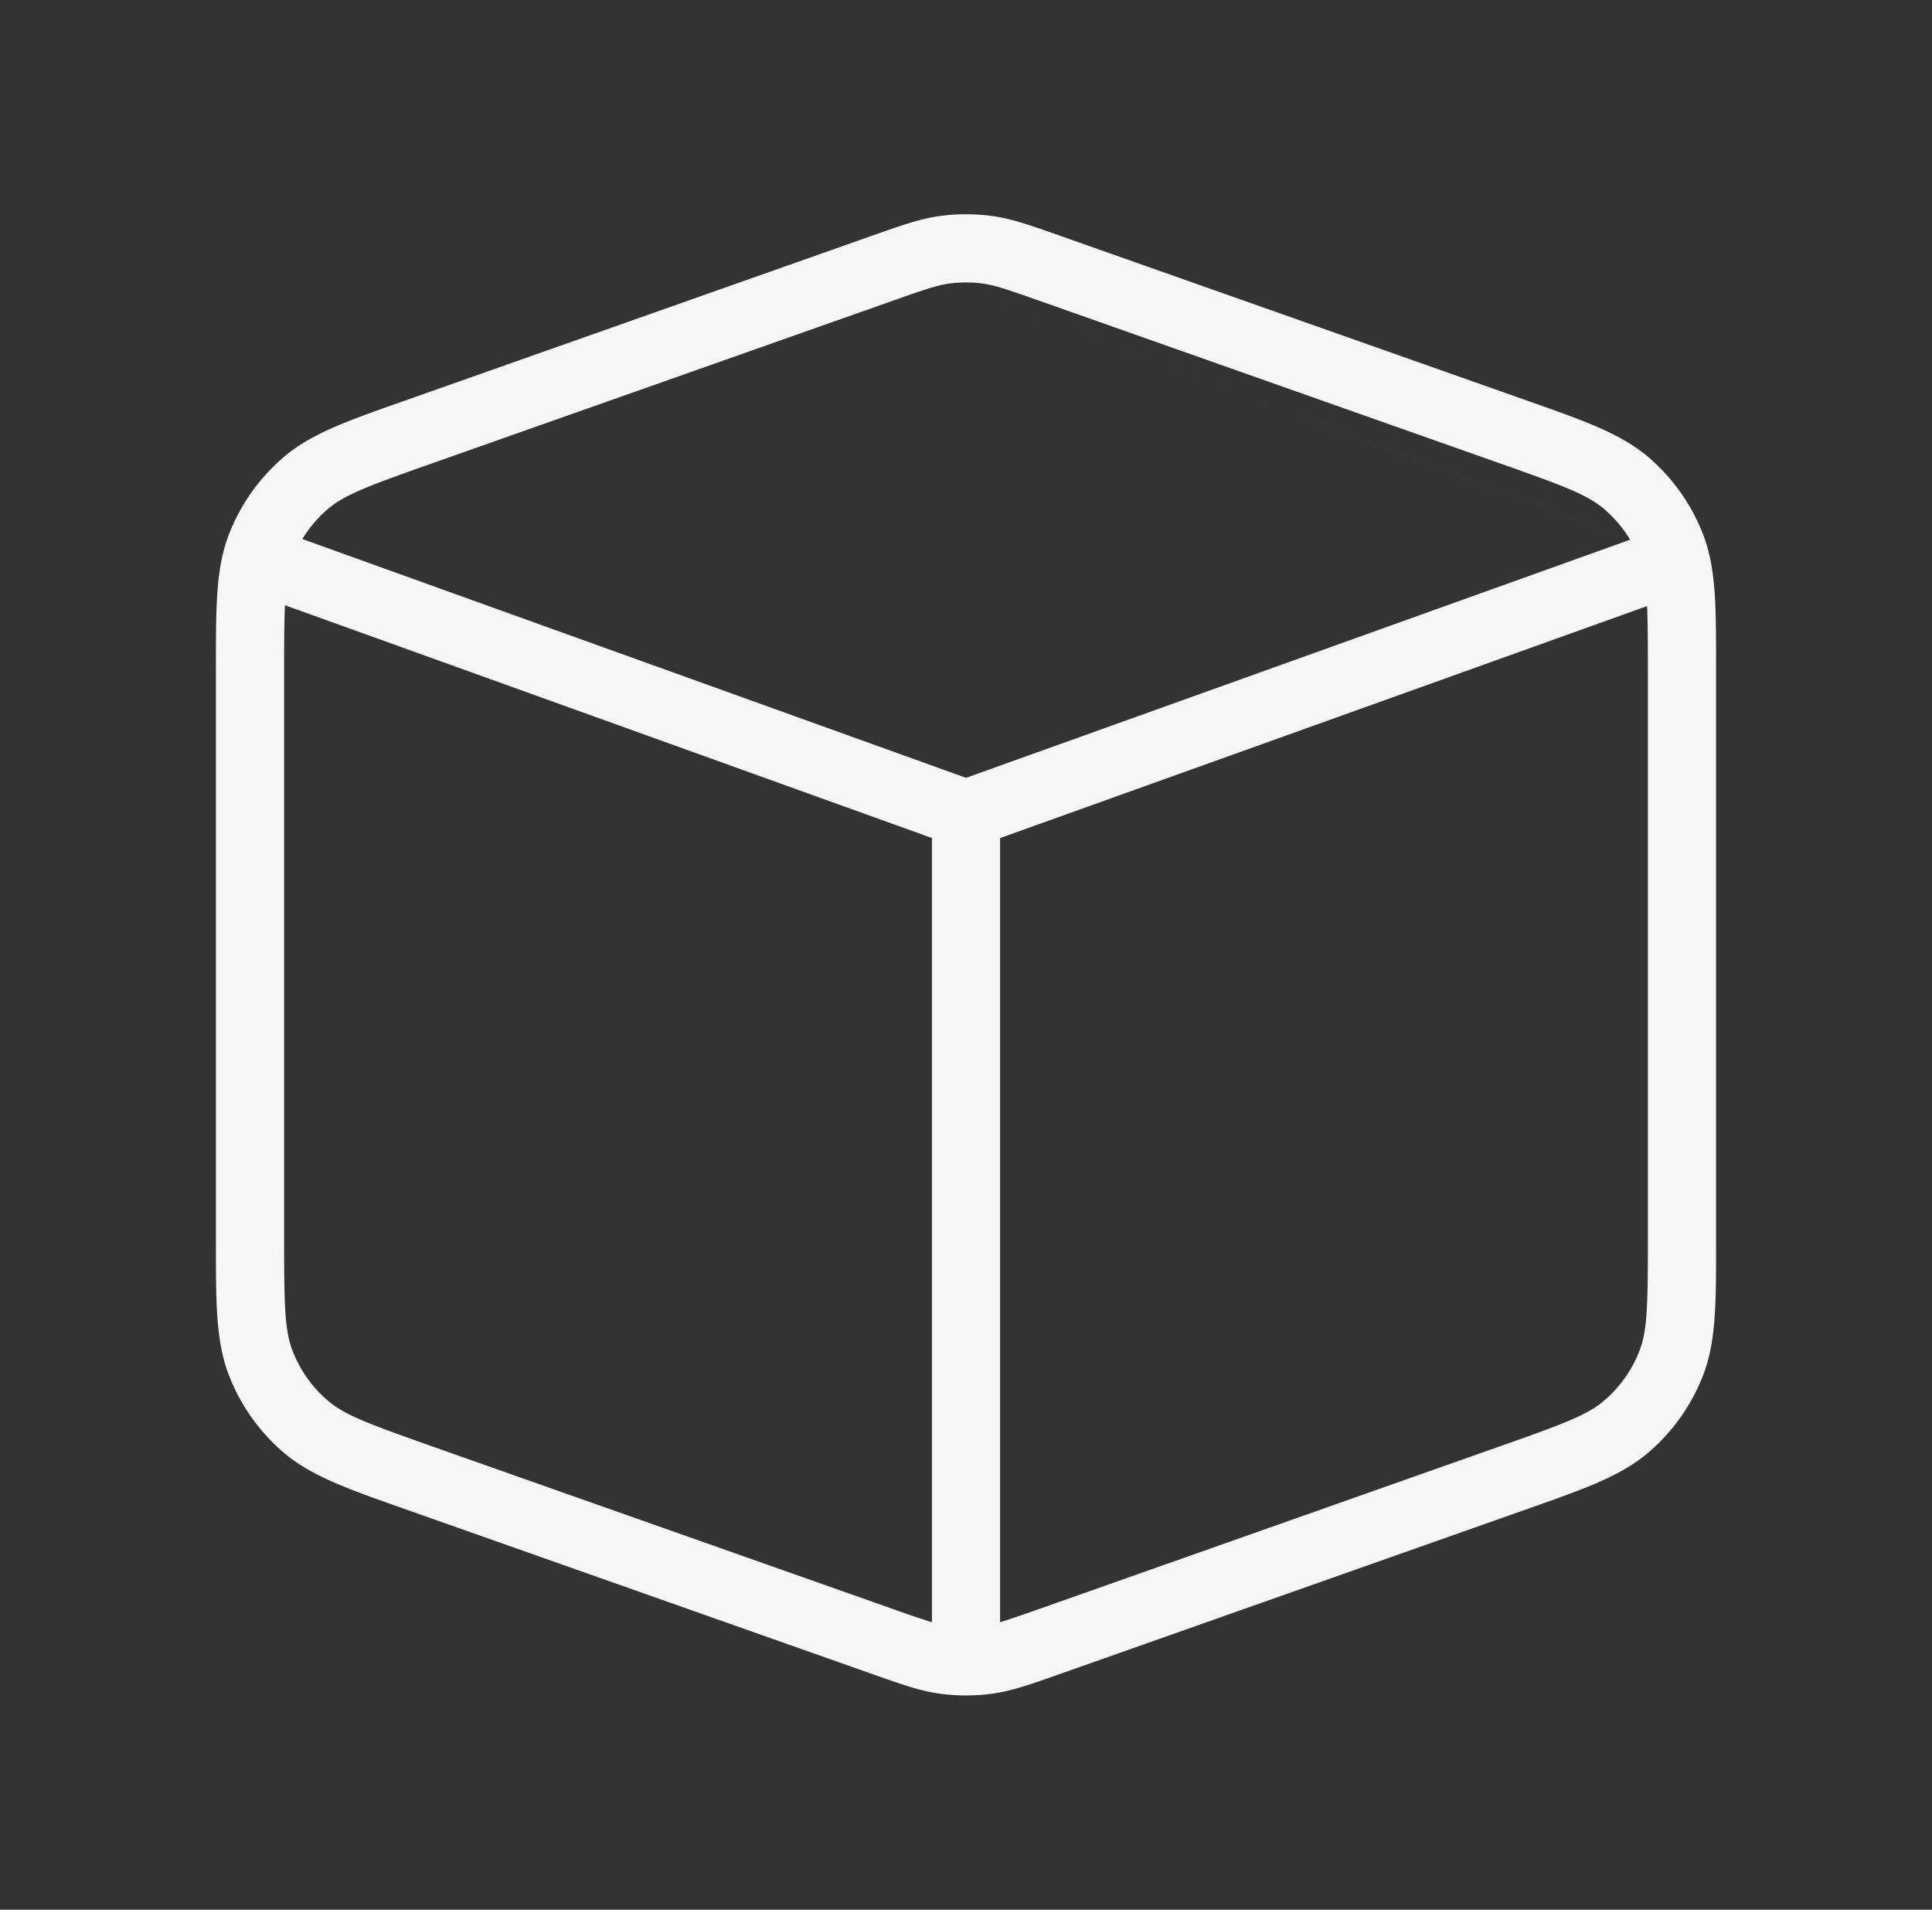
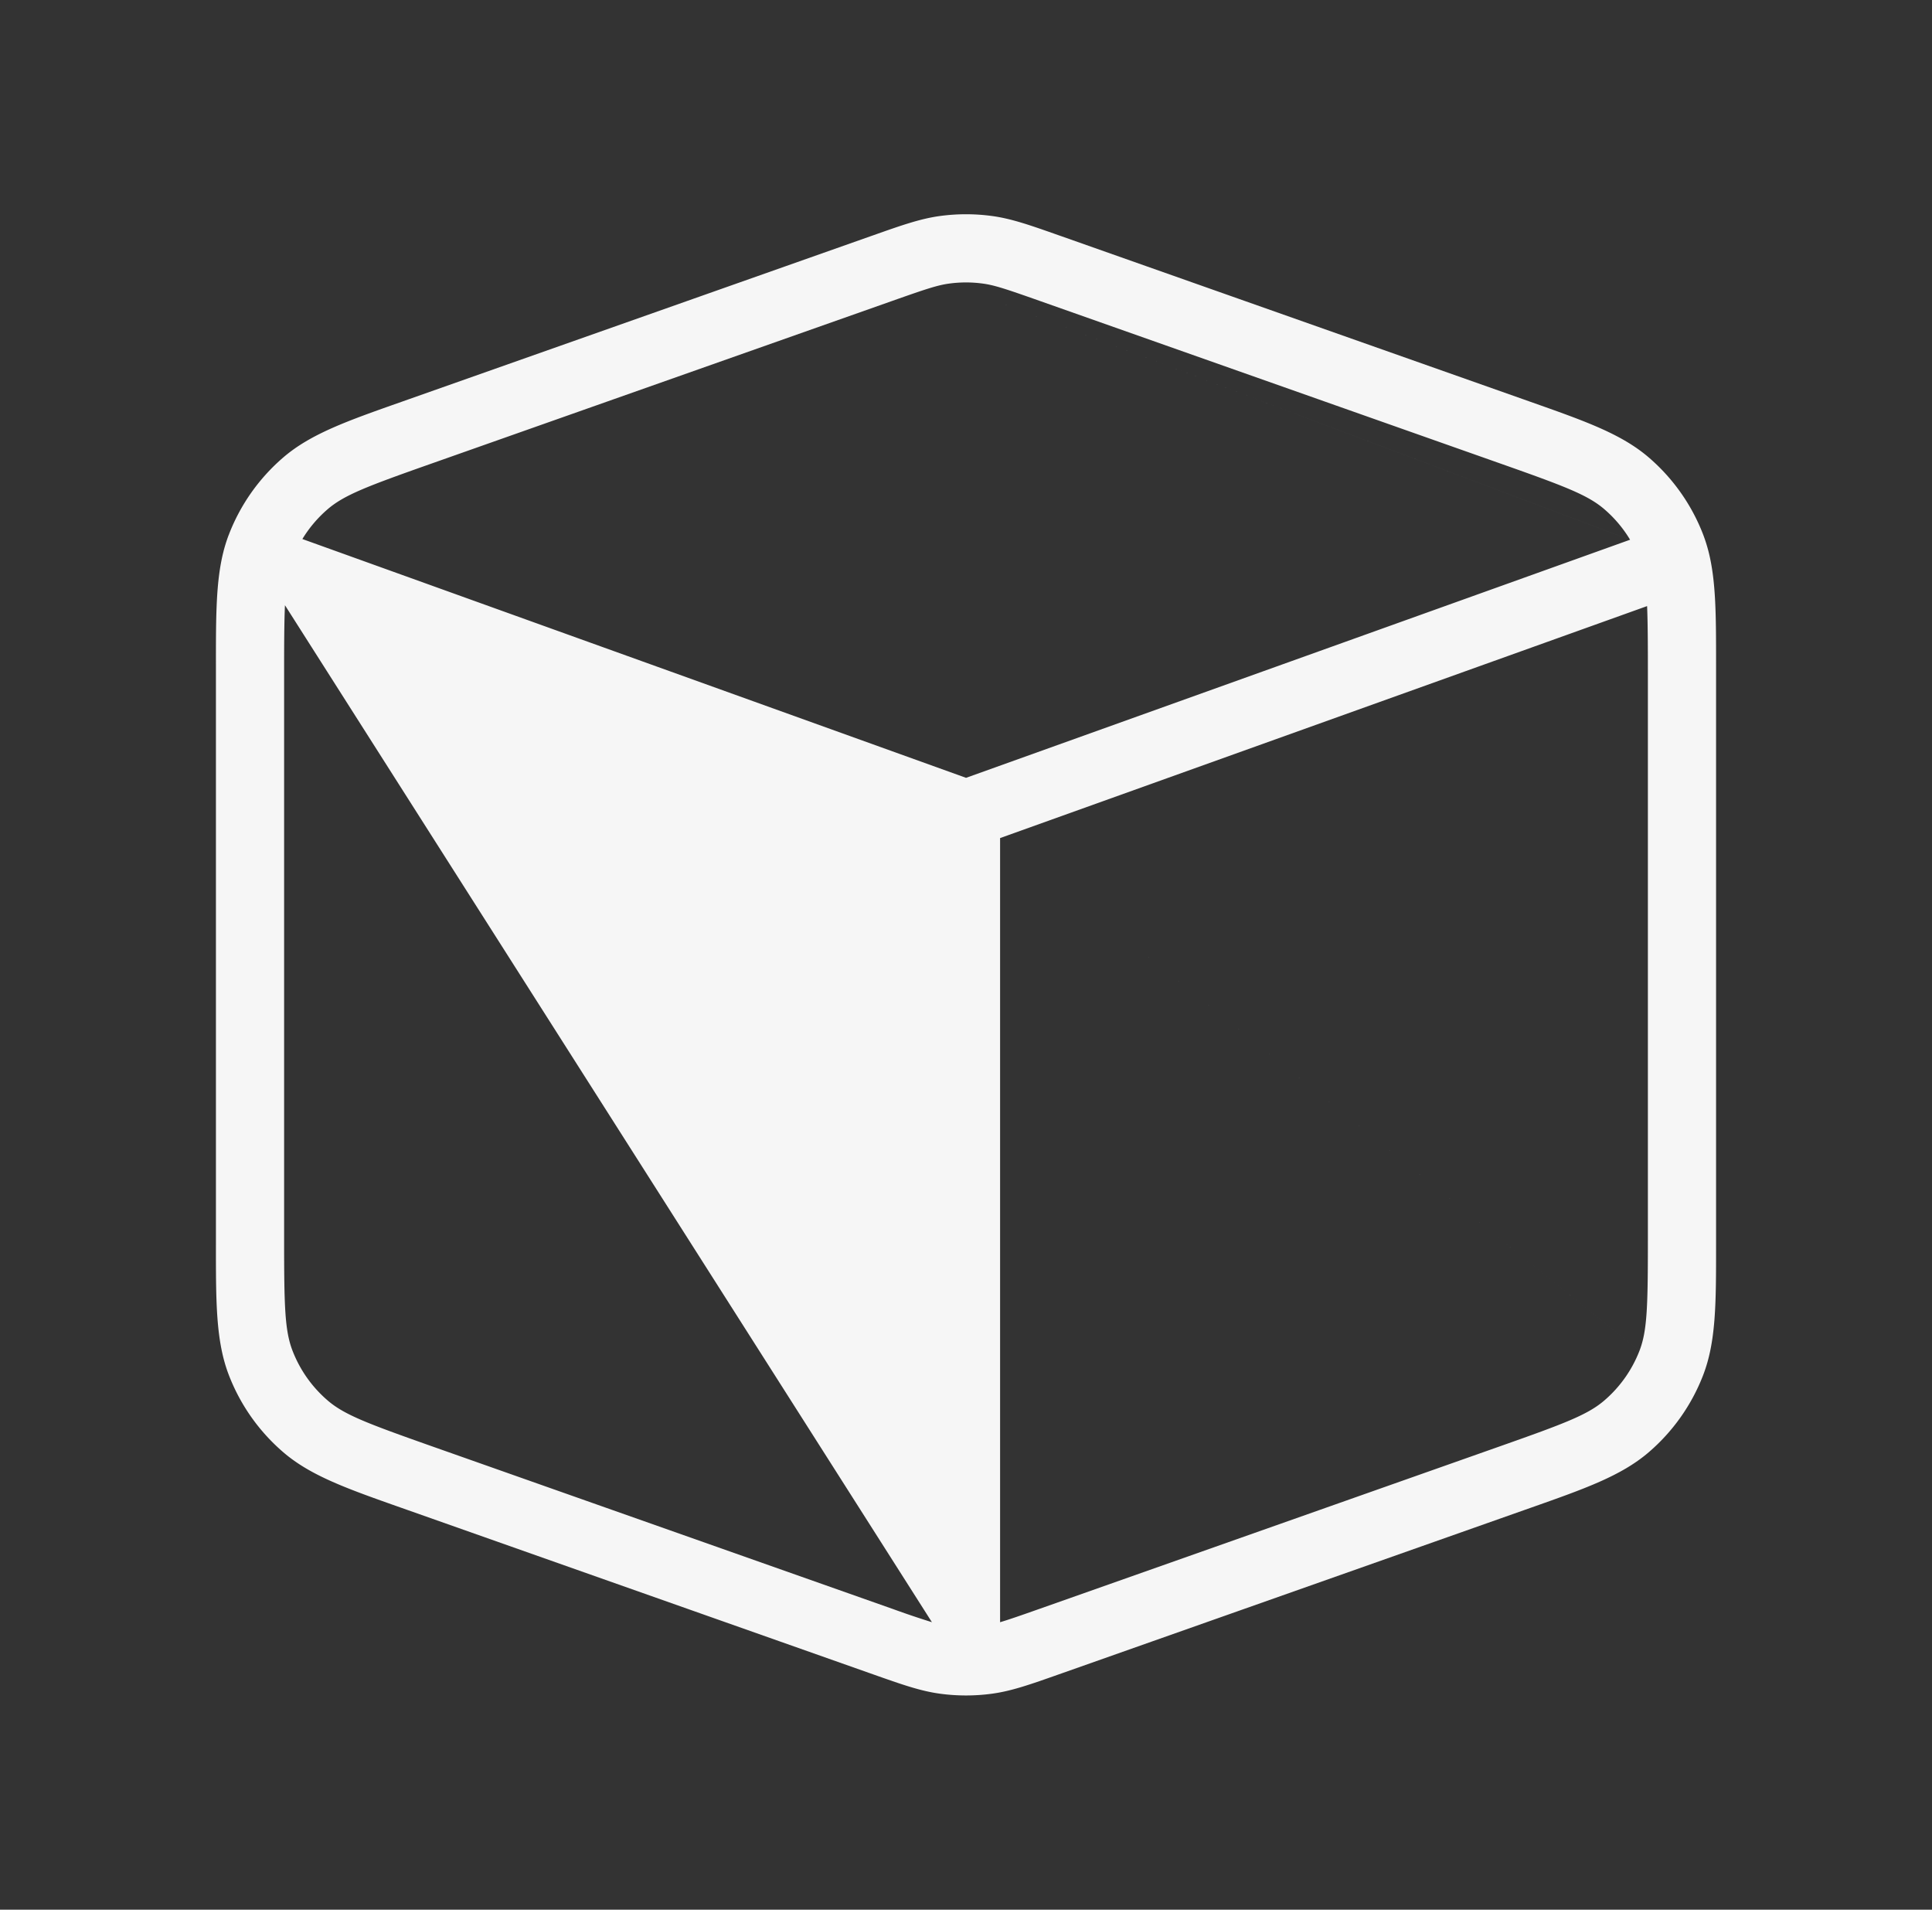
<svg xmlns="http://www.w3.org/2000/svg" width="85" height="84" fill="none">
  <rect width="100%" height="100%" fill="#333333" stroke="none" />
-   <path fill="#F6F6F6" fill-rule="evenodd" d="M41.35 9.502a8.5 8.5 0 0 1 2.3 0c.862.117 1.689.41 2.931.848l.146.051-.459 1.3.459-1.3 20.3 7.165.29.103c2.41.849 4.006 1.412 5.216 2.448a8.5 8.5 0 0 1 2.394 3.384 7 7 0 0 1 .253.807c.321 1.301.32 2.82.32 4.925v25.535c.001 2.553.002 4.246-.573 5.731a8.5 8.5 0 0 1-2.394 3.384c-1.21 1.036-2.806 1.6-5.213 2.448l-.293.103-20.3 7.165-.5-1.414.5 1.414-.142.05c-1.245.44-2.072.732-2.934.85h-.001a8.5 8.5 0 0 1-2.3 0c-.863-.118-1.69-.41-2.935-.85l-.142-.05.5-1.414-.5 1.414-20.3-7.165-.293-.103c-2.407-.849-4.003-1.412-5.212-2.448a8.5 8.5 0 0 1-2.394-3.384c-.575-1.485-.575-3.178-.574-5.731V29.232c0-2.127-.001-3.657.331-4.967q.014-.063.033-.126.09-.327.21-.638l.132.051-.132-.05a8.5 8.5 0 0 1 2.394-3.385c1.209-1.036 2.805-1.6 5.214-2.448l.291-.103 20.3-7.165.146-.051c1.242-.439 2.069-.73 2.931-.848m-28.813 17.12c-.032.715-.037 1.643-.037 2.92v24.916c0 2.979.025 4.063.371 4.958.328.847.86 1.599 1.55 2.19.728.624 1.742 1.008 4.55 2l20.3 7.164a39 39 0 0 0 1.73.585V36.862zM44 36.864v34.491c.394-.116.915-.298 1.728-.585l20.3-7.165.5 1.415-.5-1.415c2.81-.991 3.823-1.375 4.552-2a5.5 5.5 0 0 0 1.55-2.189M44 36.864 72.465 26.66c.03.71.035 1.628.035 2.882v24.916c0 2.979-.024 4.063-.37 4.958m-.413-35.675a5.5 5.5 0 0 0-1.137-1.346c-.729-.625-1.743-1.009-4.552-2l.406-1.15-.406 1.15-20.3-7.165c-1.438-.507-1.962-.685-2.484-.756a5.5 5.5 0 0 0-1.488 0m29.96 11.267L42.502 34.214 13.303 23.71a5.5 5.5 0 0 1 1.117-1.315c.73-.625 1.743-1.009 4.552-2l20.3-7.165c1.438-.507 1.962-.685 2.484-.756" clip-rule="evenodd" />
+   <path fill="#F6F6F6" fill-rule="evenodd" d="M41.35 9.502a8.5 8.5 0 0 1 2.3 0c.862.117 1.689.41 2.931.848l.146.051-.459 1.3.459-1.3 20.3 7.165.29.103c2.41.849 4.006 1.412 5.216 2.448a8.5 8.5 0 0 1 2.394 3.384 7 7 0 0 1 .253.807c.321 1.301.32 2.82.32 4.925v25.535c.001 2.553.002 4.246-.573 5.731a8.5 8.5 0 0 1-2.394 3.384c-1.21 1.036-2.806 1.6-5.213 2.448l-.293.103-20.3 7.165-.5-1.414.5 1.414-.142.05c-1.245.44-2.072.732-2.934.85h-.001a8.5 8.5 0 0 1-2.3 0c-.863-.118-1.69-.41-2.935-.85l-.142-.05.5-1.414-.5 1.414-20.3-7.165-.293-.103c-2.407-.849-4.003-1.412-5.212-2.448a8.5 8.5 0 0 1-2.394-3.384c-.575-1.485-.575-3.178-.574-5.731V29.232c0-2.127-.001-3.657.331-4.967q.014-.063.033-.126.09-.327.21-.638l.132.051-.132-.05a8.5 8.5 0 0 1 2.394-3.385c1.209-1.036 2.805-1.6 5.214-2.448l.291-.103 20.3-7.165.146-.051c1.242-.439 2.069-.73 2.931-.848m-28.813 17.12c-.032.715-.037 1.643-.037 2.92v24.916c0 2.979.025 4.063.371 4.958.328.847.86 1.599 1.55 2.19.728.624 1.742 1.008 4.55 2l20.3 7.164a39 39 0 0 0 1.73.585zM44 36.864v34.491c.394-.116.915-.298 1.728-.585l20.3-7.165.5 1.415-.5-1.415c2.81-.991 3.823-1.375 4.552-2a5.5 5.5 0 0 0 1.55-2.189M44 36.864 72.465 26.66c.03.71.035 1.628.035 2.882v24.916c0 2.979-.024 4.063-.37 4.958m-.413-35.675a5.5 5.5 0 0 0-1.137-1.346c-.729-.625-1.743-1.009-4.552-2l.406-1.15-.406 1.15-20.3-7.165c-1.438-.507-1.962-.685-2.484-.756a5.5 5.5 0 0 0-1.488 0m29.96 11.267L42.502 34.214 13.303 23.71a5.5 5.5 0 0 1 1.117-1.315c.73-.625 1.743-1.009 4.552-2l20.3-7.165c1.438-.507 1.962-.685 2.484-.756" clip-rule="evenodd" />
</svg>